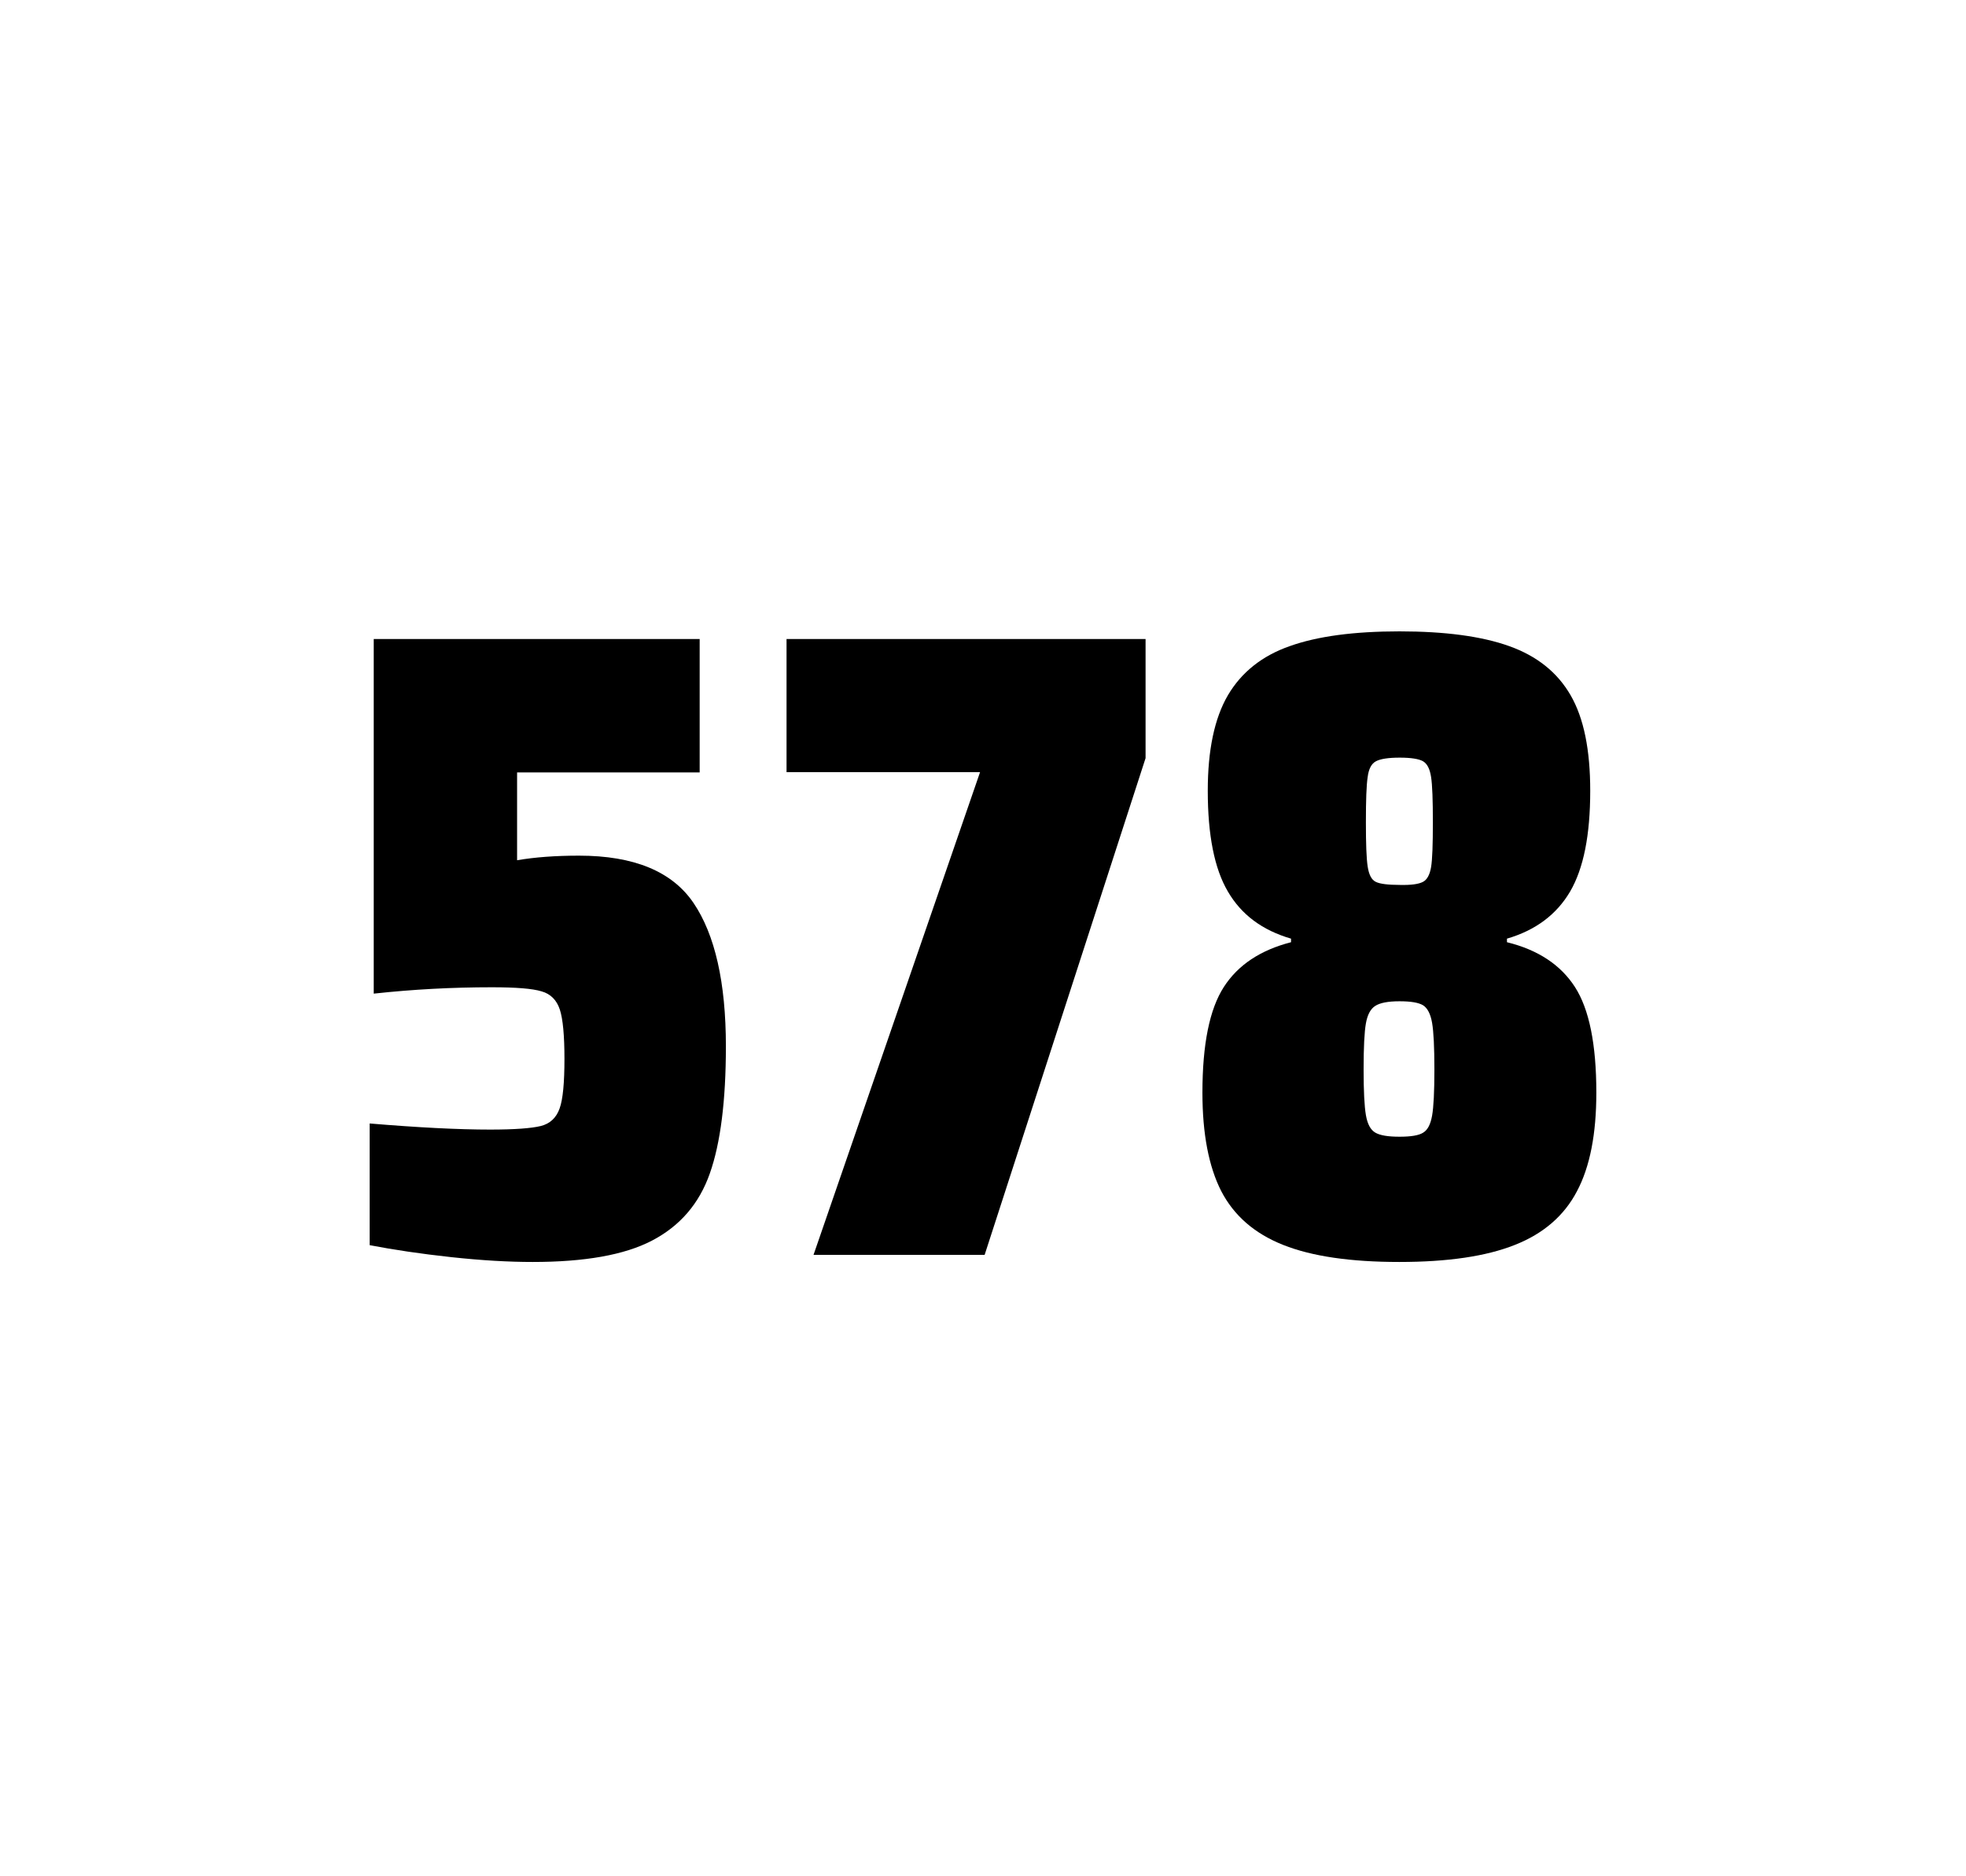
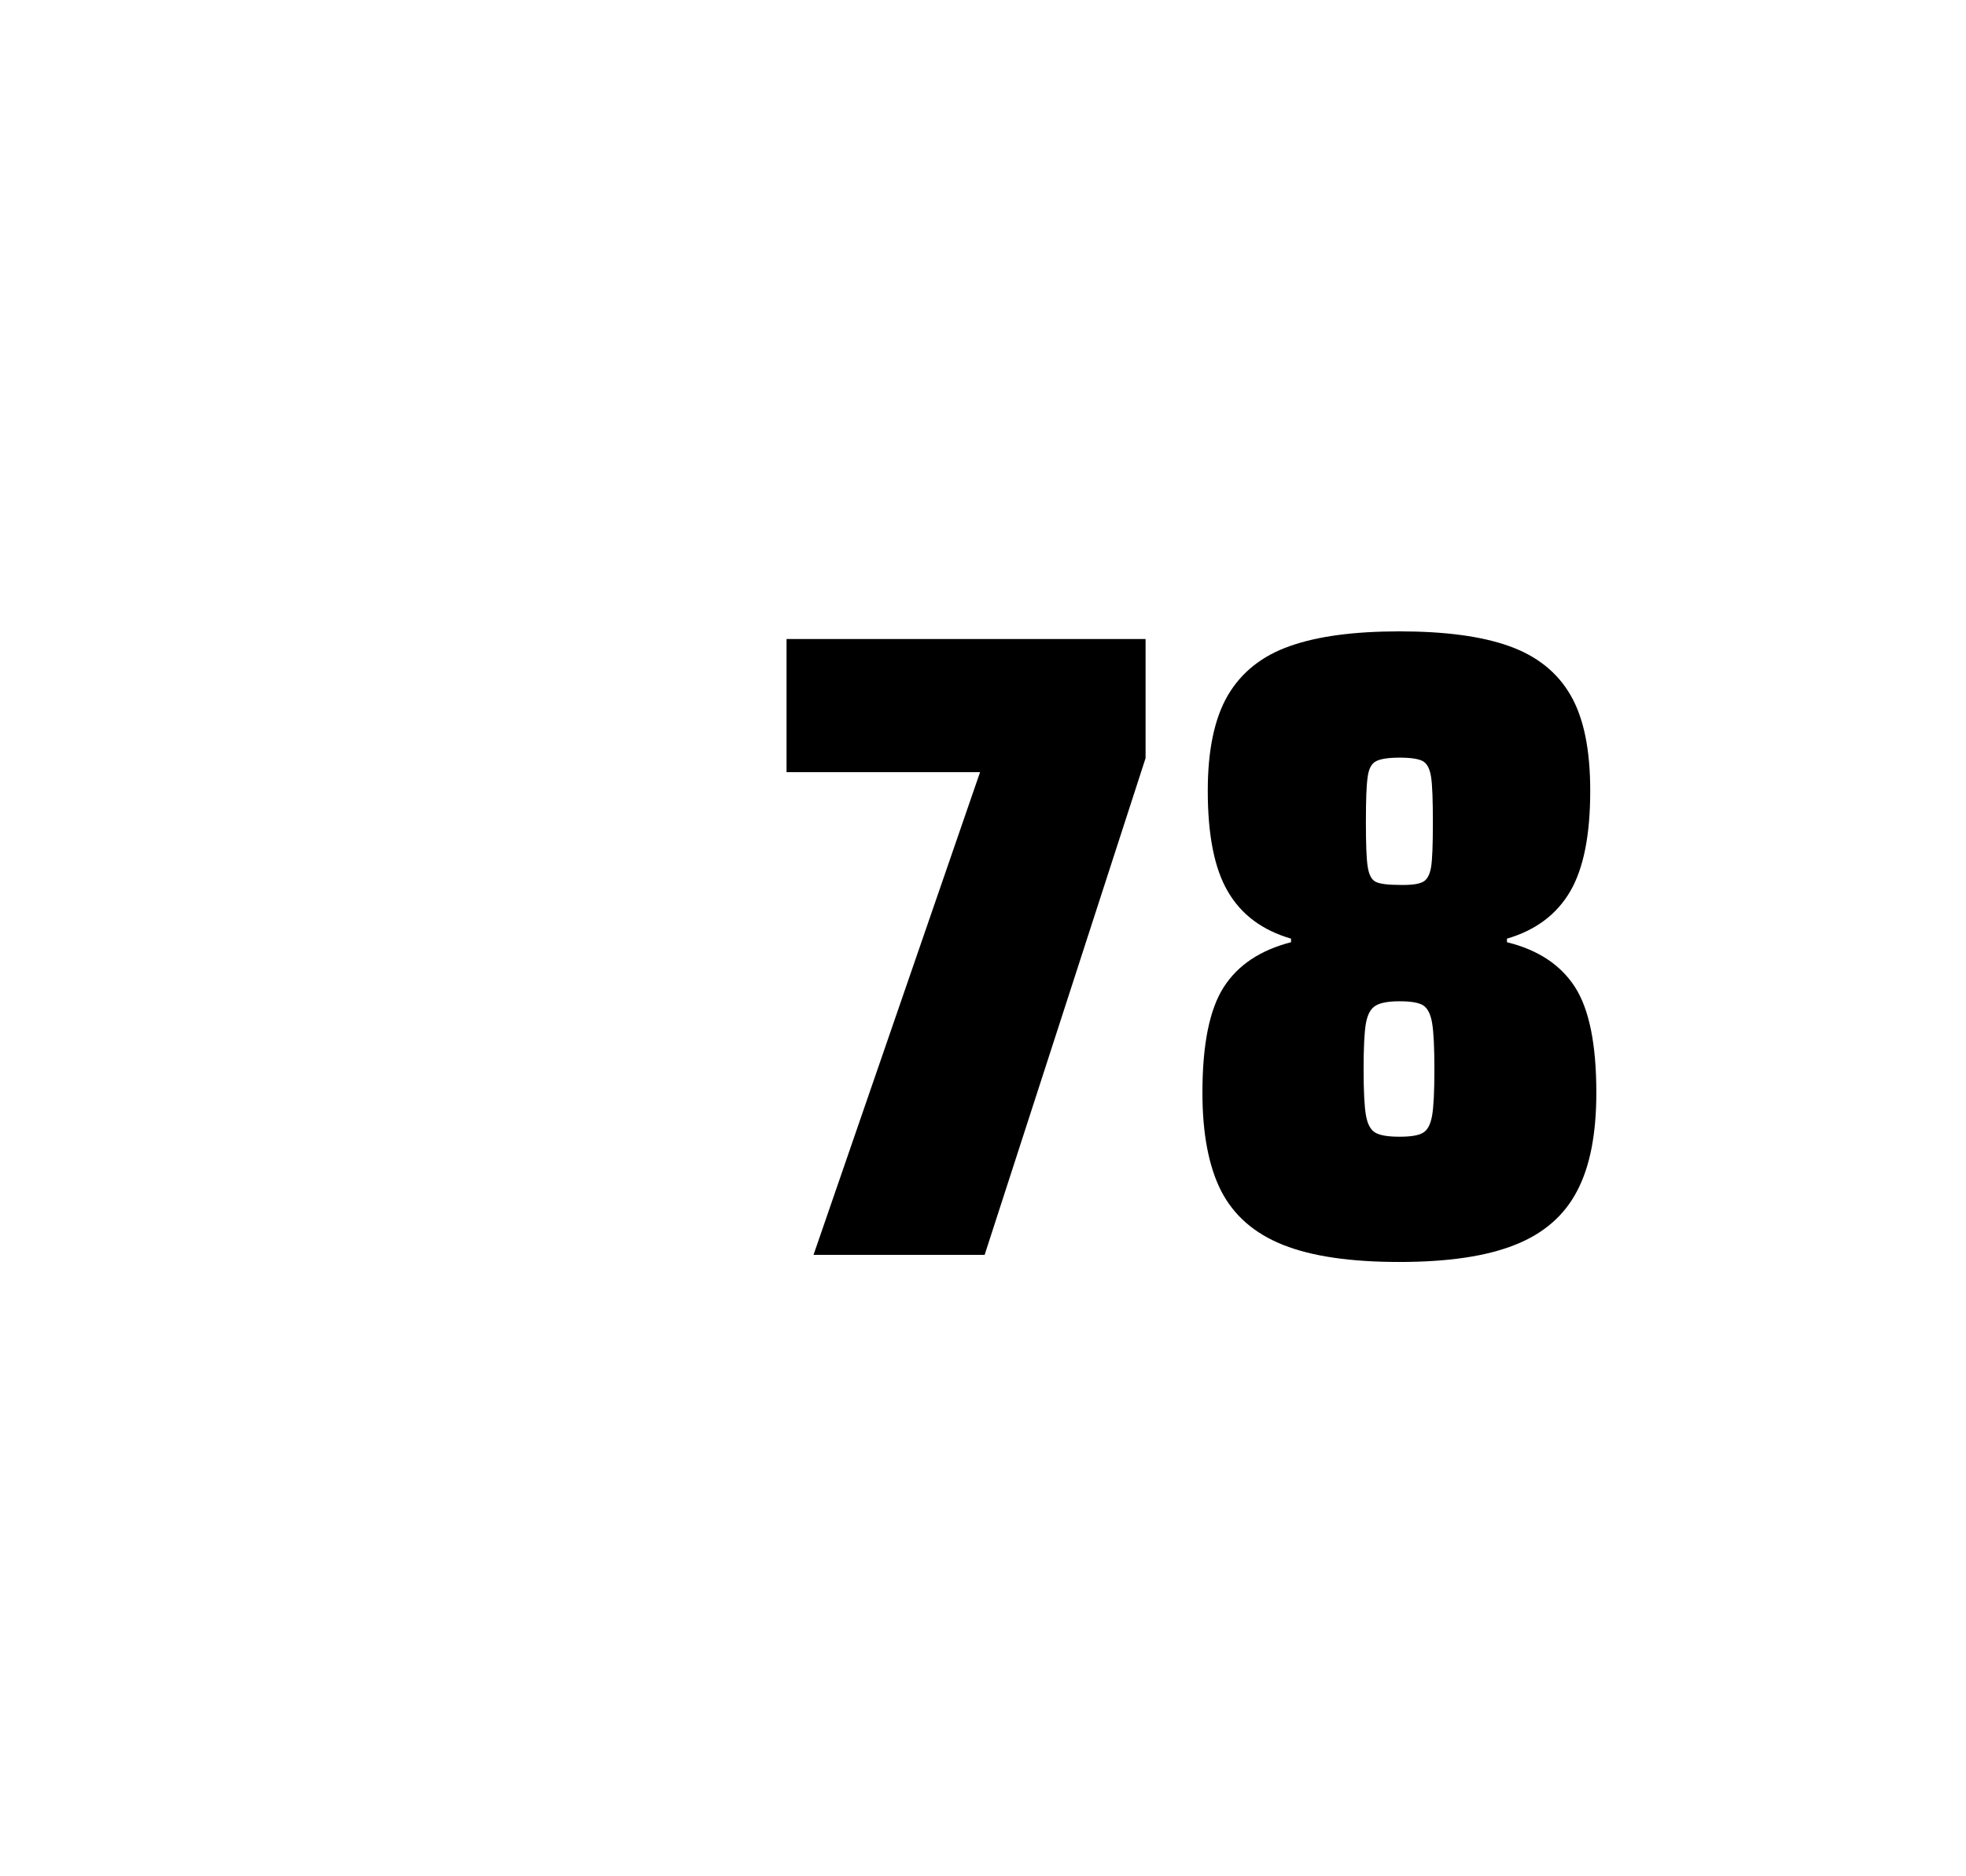
<svg xmlns="http://www.w3.org/2000/svg" version="1.1" id="wrapper" x="0px" y="0px" viewBox="0 0 772.1 737" style="enable-background:new 0 0 772.1 737;">
  <style type="text/css">
	.st0{fill:none;}
</style>
  <path id="frame" class="st0" d="M 1.5 0 L 770.5 0 C 771.3 0 772 0.7 772 1.5 L 772 735.4 C 772 736.2 771.3 736.9 770.5 736.9 L 1.5 736.9 C 0.7 736.9 0 736.2 0 735.4 L 0 1.5 C 0 0.7 0.7 0 1.5 0 Z" />
  <g id="numbers">
-     <path id="five" d="M 192.476 443.7 C 202.076 443.7 208.676 443.2 212.376 442.3 C 215.976 441.4 218.476 439.1 219.776 435.4 C 221.076 431.8 221.676 425.3 221.676 415.9 C 221.676 406.8 221.076 400.3 219.876 396.6 C 218.676 392.9 216.276 390.4 212.676 389.4 C 209.076 388.3 202.576 387.8 193.176 387.8 C 177.676 387.8 162.276 388.6 146.776 390.3 L 146.776 251 L 274.776 251 L 274.776 303.4 L 203.076 303.4 L 203.076 337.9 C 210.076 336.7 218.176 336.1 227.376 336.1 C 248.976 336.1 263.976 342.3 272.376 354.7 C 280.776 367.1 285.076 385.9 285.076 411 C 285.076 432.3 282.976 449 278.776 460.9 C 274.576 472.9 266.976 481.6 256.076 487.3 C 245.176 493 229.476 495.7 209.176 495.7 C 199.776 495.7 189.176 495.1 177.176 493.8 C 165.176 492.5 154.576 490.9 145.176 489.1 L 145.176 441.3 C 164.276 442.9 180.076 443.7 192.476 443.7 Z" />
    <path id="seven" d="M 319.496 492.9 L 384.896 303.3 L 308.896 303.3 L 308.896 251 L 449.896 251 L 449.896 297.8 L 386.696 492.9 L 319.496 492.9 Z" />
    <path id="eight" d="M 503.924 489 C 492.624 484.5 484.624 477.5 479.624 467.9 C 474.724 458.3 472.224 445.4 472.224 429.2 C 472.224 410.2 475.024 396.4 480.624 387.7 C 486.224 379 495.024 373.2 507.024 370.1 L 507.024 368.7 C 495.724 365.4 487.524 359.3 482.224 350.2 C 476.924 341.2 474.324 328 474.324 310.6 C 474.324 294.7 476.924 282.2 482.224 273.1 C 487.524 264.1 495.624 257.6 506.524 253.8 C 517.424 249.9 531.824 248 549.624 248 C 567.424 248 581.824 249.9 592.724 253.8 C 603.624 257.7 611.624 264.1 616.824 273.1 C 622.024 282.1 624.524 294.6 624.524 310.6 C 624.524 328 621.924 341.1 616.624 350.2 C 611.324 359.2 603.124 365.4 591.824 368.7 L 591.824 370.1 C 604.024 373.1 612.924 379 618.524 387.7 C 624.124 396.4 626.924 410.2 626.924 429.2 C 626.924 445.4 624.424 458.3 619.324 467.9 C 614.324 477.5 606.124 484.6 594.924 489 C 583.624 493.5 568.524 495.7 549.524 495.7 C 530.424 495.7 515.224 493.5 503.924 489 Z M 558.924 444.9 C 560.724 443.8 561.824 441.6 562.424 438.2 C 563.024 434.8 563.324 428.8 563.324 420.1 C 563.324 411.4 563.024 405.3 562.424 401.8 C 561.824 398.3 560.624 396 558.924 394.9 C 557.124 393.8 554.024 393.3 549.624 393.3 C 545.124 393.3 542.024 393.9 540.124 395.1 C 538.224 396.3 537.024 398.6 536.424 402 C 535.824 405.4 535.524 411.4 535.524 420.1 C 535.524 428.5 535.824 434.5 536.424 438 C 537.024 441.5 538.224 443.8 540.124 444.9 C 542.024 446 545.124 446.5 549.624 446.5 C 554.124 446.5 557.224 446 558.924 444.9 Z M 558.824 346.4 C 560.424 345.6 561.524 343.6 562.024 340.6 C 562.524 337.6 562.724 331.7 562.724 323 C 562.724 314.3 562.524 308.4 562.024 305.2 C 561.524 302 560.524 300 558.824 299 C 557.224 298.1 554.124 297.6 549.724 297.6 C 545.224 297.6 542.124 298.1 540.424 299 C 538.624 299.9 537.524 302 537.124 305.2 C 536.624 308.4 536.424 314.3 536.424 323 C 536.424 331.4 536.624 337.2 537.124 340.4 C 537.624 343.6 538.624 345.6 540.324 346.4 C 541.924 347.2 545.124 347.6 549.824 347.6 C 554.124 347.7 557.124 347.3 558.824 346.4 Z" />
  </g>
</svg>